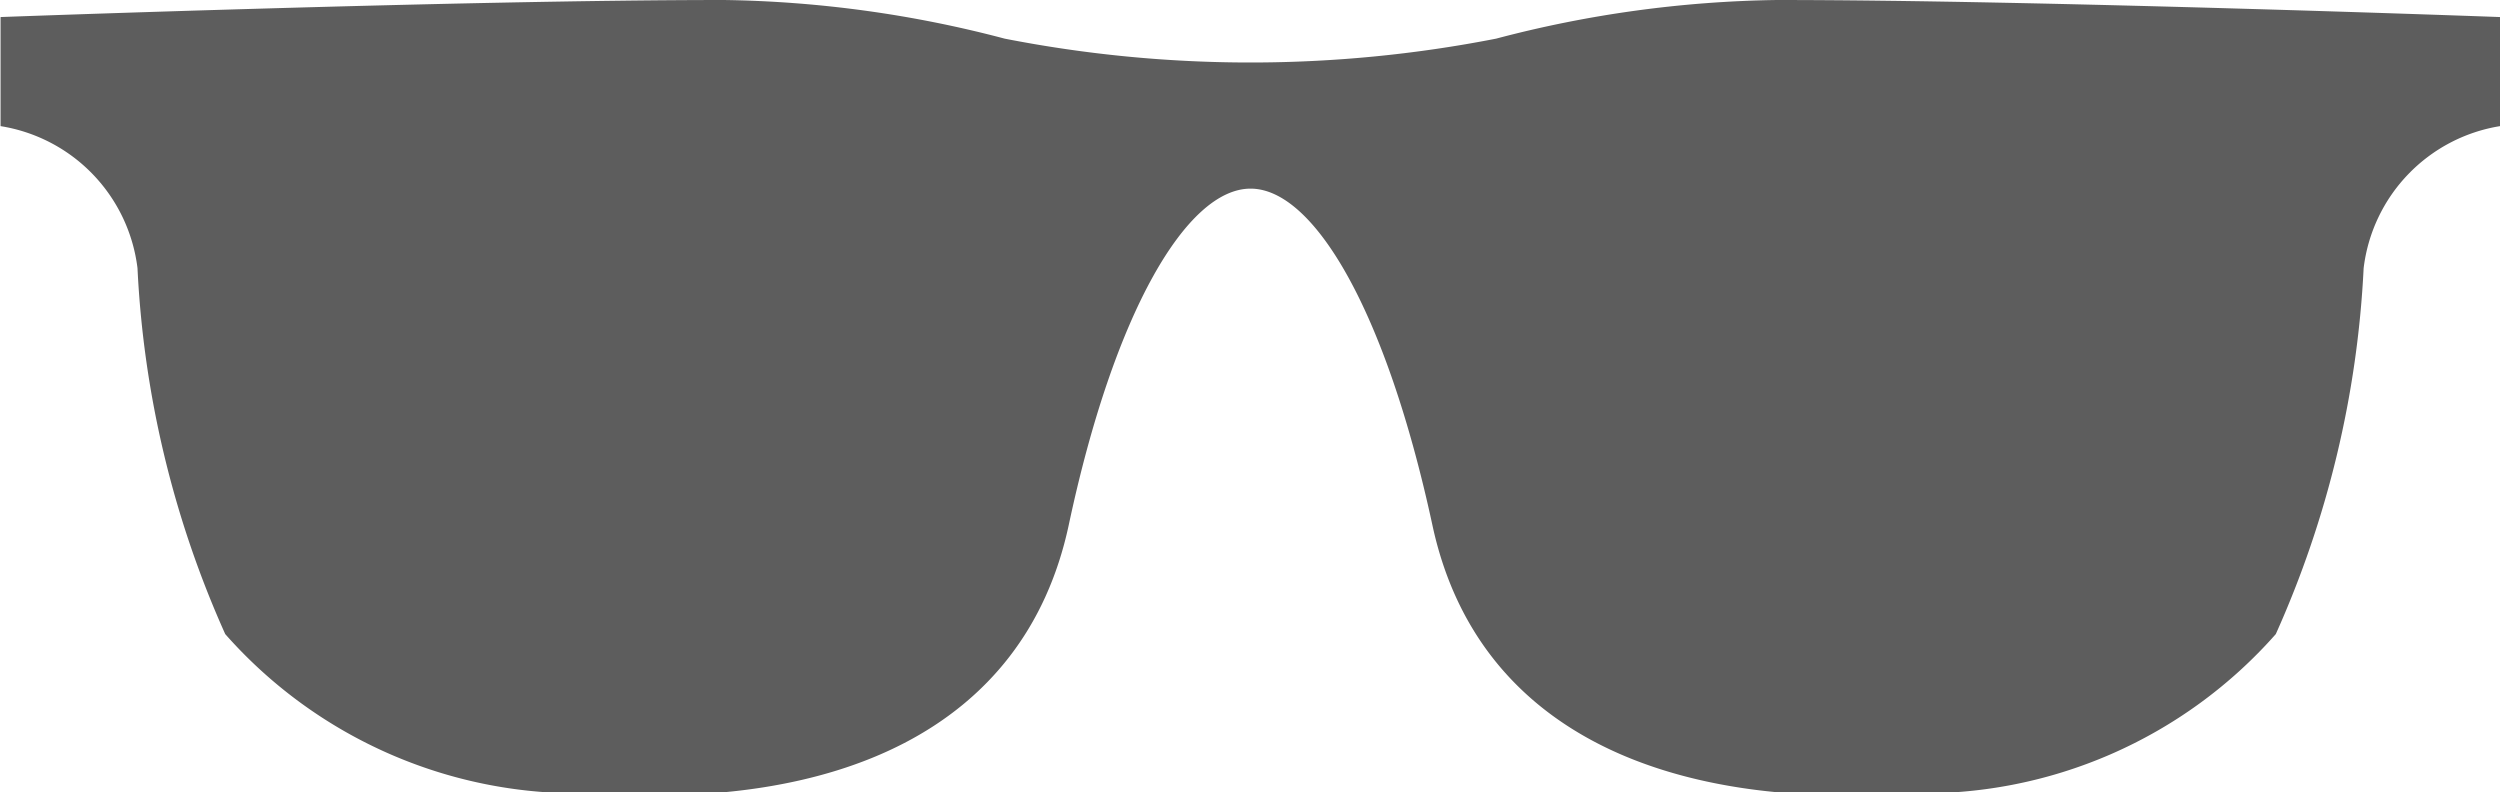
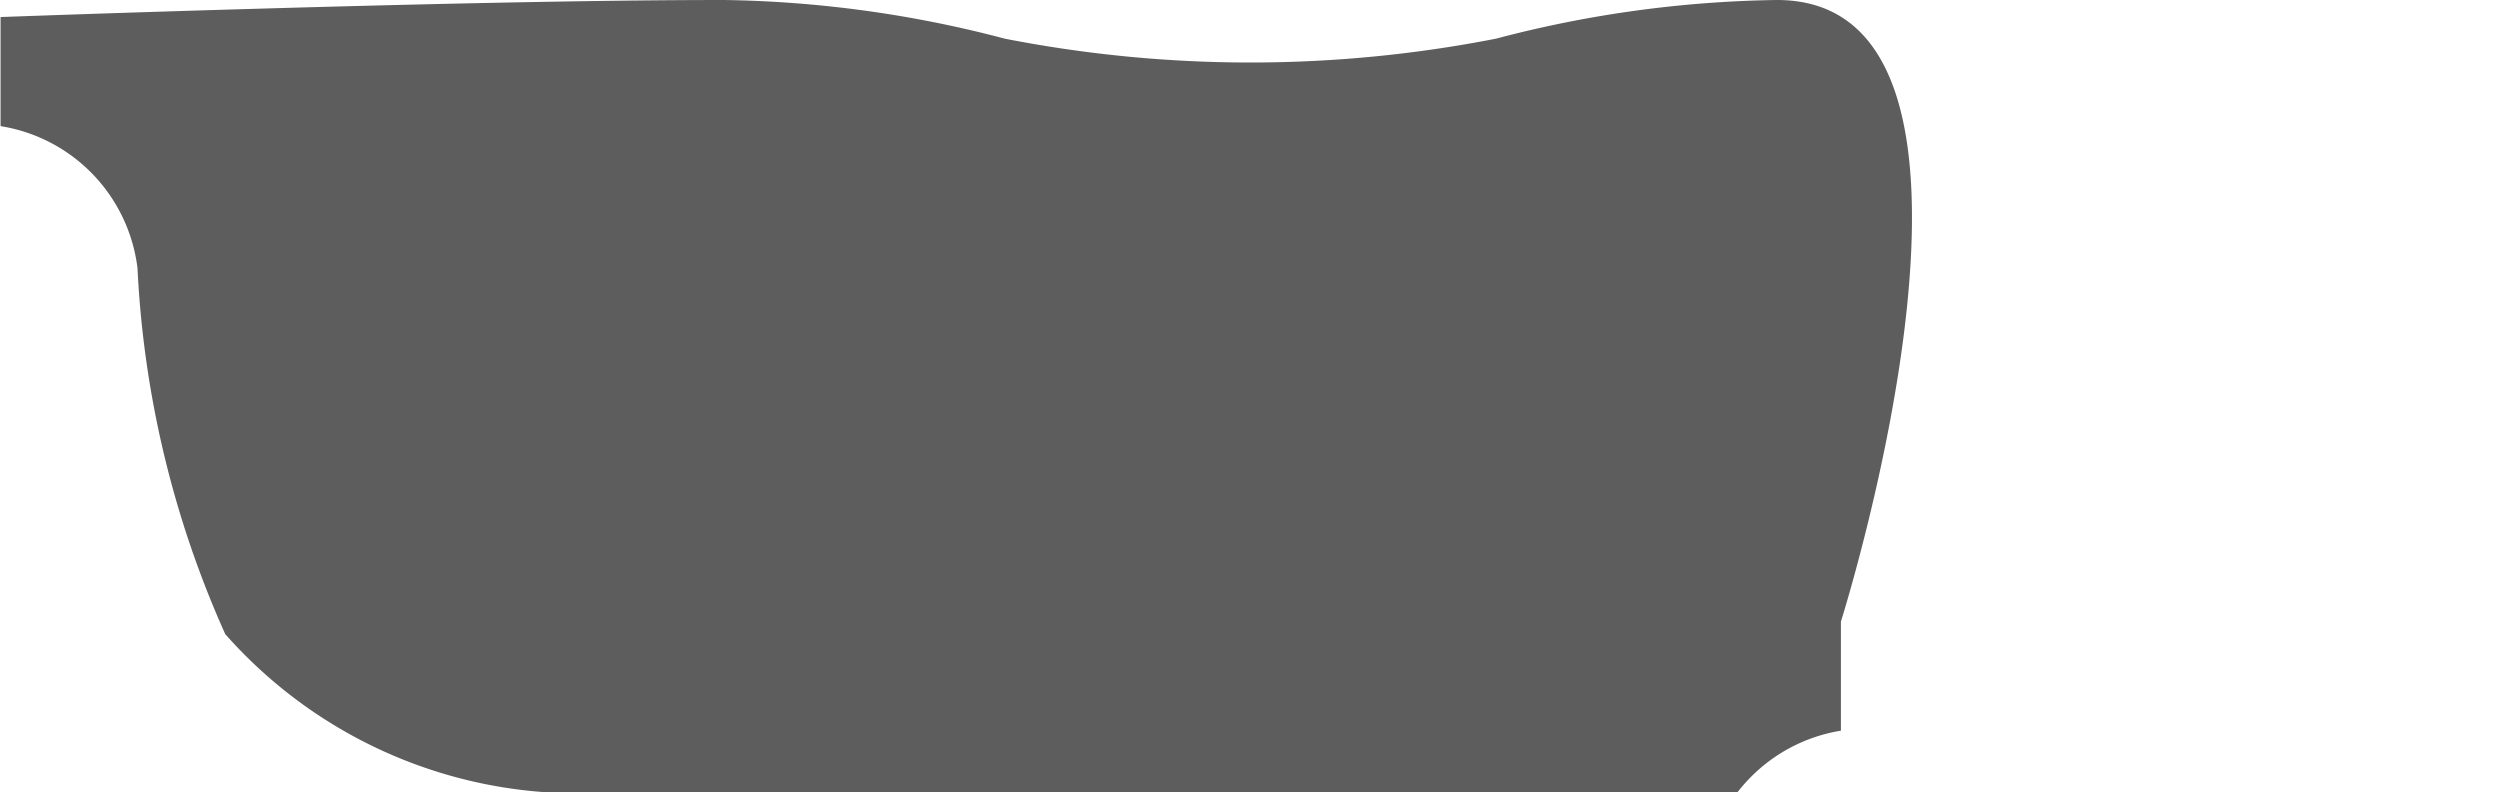
<svg xmlns="http://www.w3.org/2000/svg" width="22" height="6.97" viewBox="0 0 22 6.97">
  <defs>
    <style>
      .cls-1 {
        fill: #5d5d5d;
        fill-rule: evenodd;
      }
    </style>
  </defs>
-   <path id="hip" class="cls-1" d="M219.637,2142a10.2,10.2,0,0,0-2.471.34,11.239,11.239,0,0,1-4.325,0,10.212,10.212,0,0,0-2.472-.34c-2.292,0-6.364.15-6.364,0.15v0.96a1.443,1.443,0,0,1,1.205,1.25,8.91,8.91,0,0,0,.772,3.22,4.142,4.142,0,0,0,3.223,1.4c2.131,0.15,3.81-.54,4.2-2.36,0.4-1.88,1.041-2.96,1.6-2.96s1.194,1.08,1.6,2.96c0.391,1.82,2.07,2.51,4.2,2.36a4.141,4.141,0,0,0,3.222-1.4,8.933,8.933,0,0,0,.773-3.22,1.441,1.441,0,0,1,1.2-1.25v-0.96S221.929,2142,219.637,2142Z" transform="translate(-204 -2142)" />
+   <path id="hip" class="cls-1" d="M219.637,2142a10.2,10.2,0,0,0-2.471.34,11.239,11.239,0,0,1-4.325,0,10.212,10.212,0,0,0-2.472-.34c-2.292,0-6.364.15-6.364,0.15v0.96a1.443,1.443,0,0,1,1.205,1.25,8.91,8.91,0,0,0,.772,3.22,4.142,4.142,0,0,0,3.223,1.4s1.194,1.08,1.6,2.96c0.391,1.82,2.07,2.51,4.2,2.36a4.141,4.141,0,0,0,3.222-1.4,8.933,8.933,0,0,0,.773-3.22,1.441,1.441,0,0,1,1.2-1.25v-0.96S221.929,2142,219.637,2142Z" transform="translate(-204 -2142)" />
</svg>